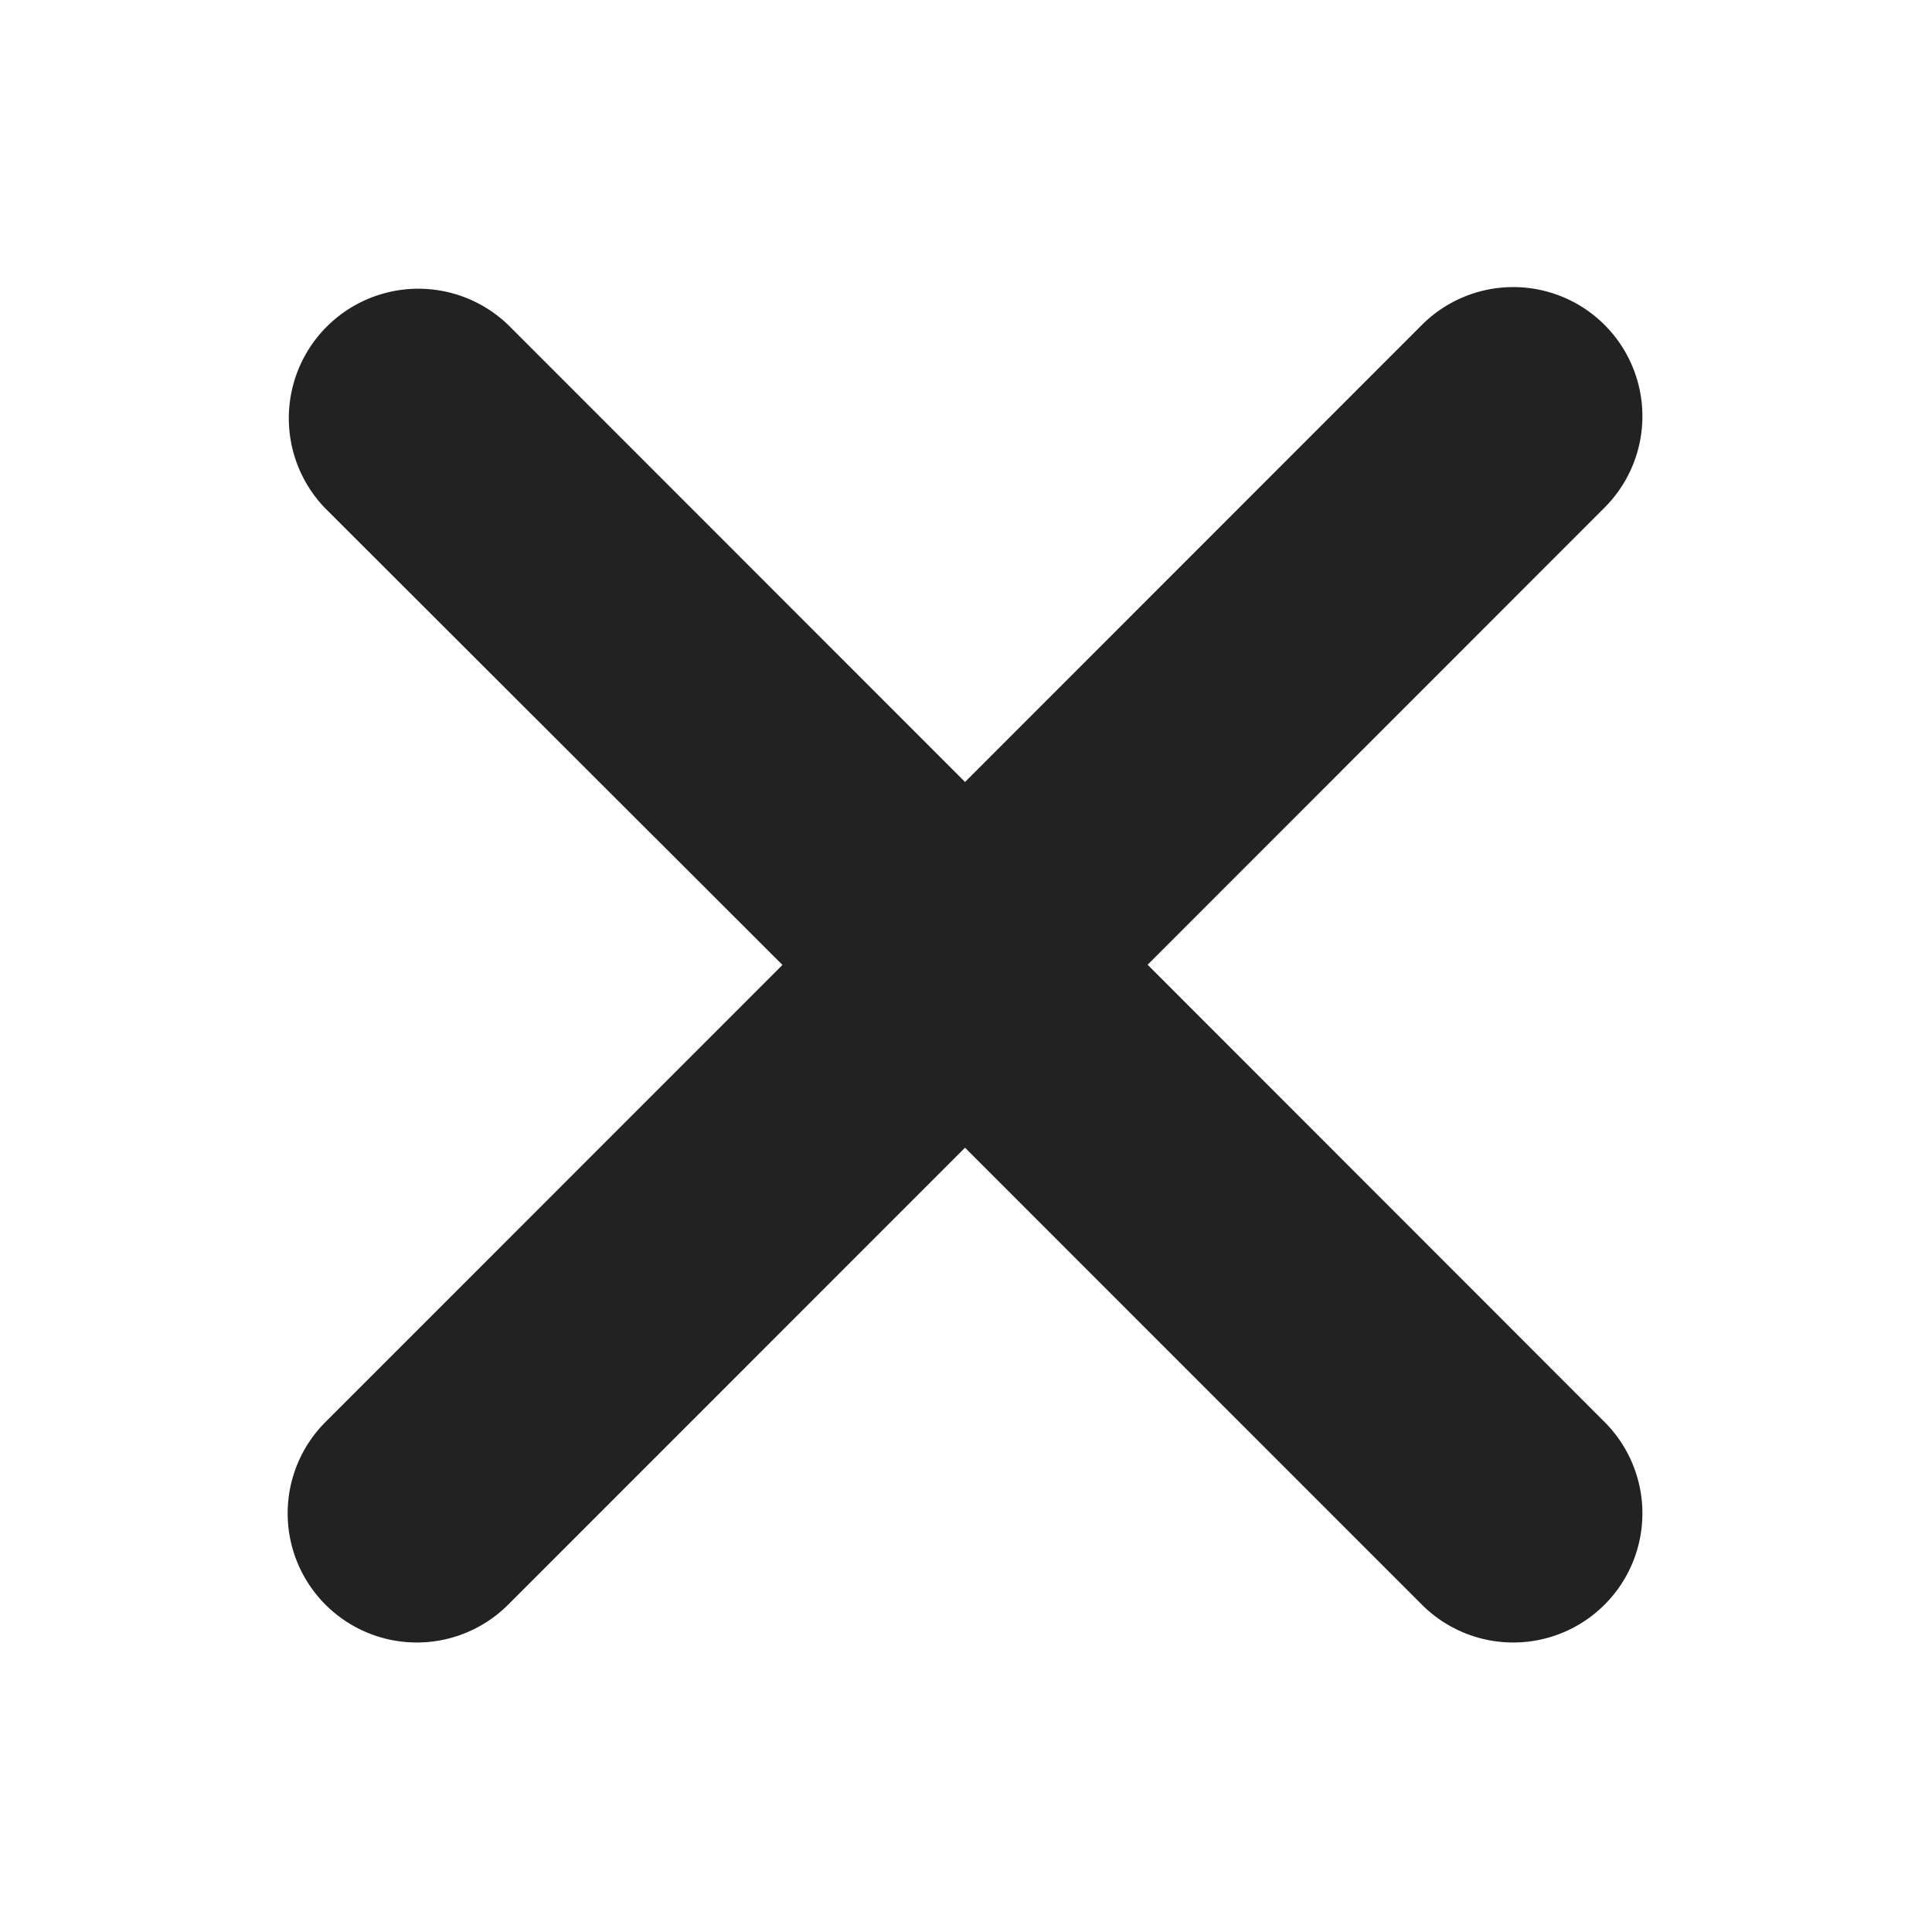
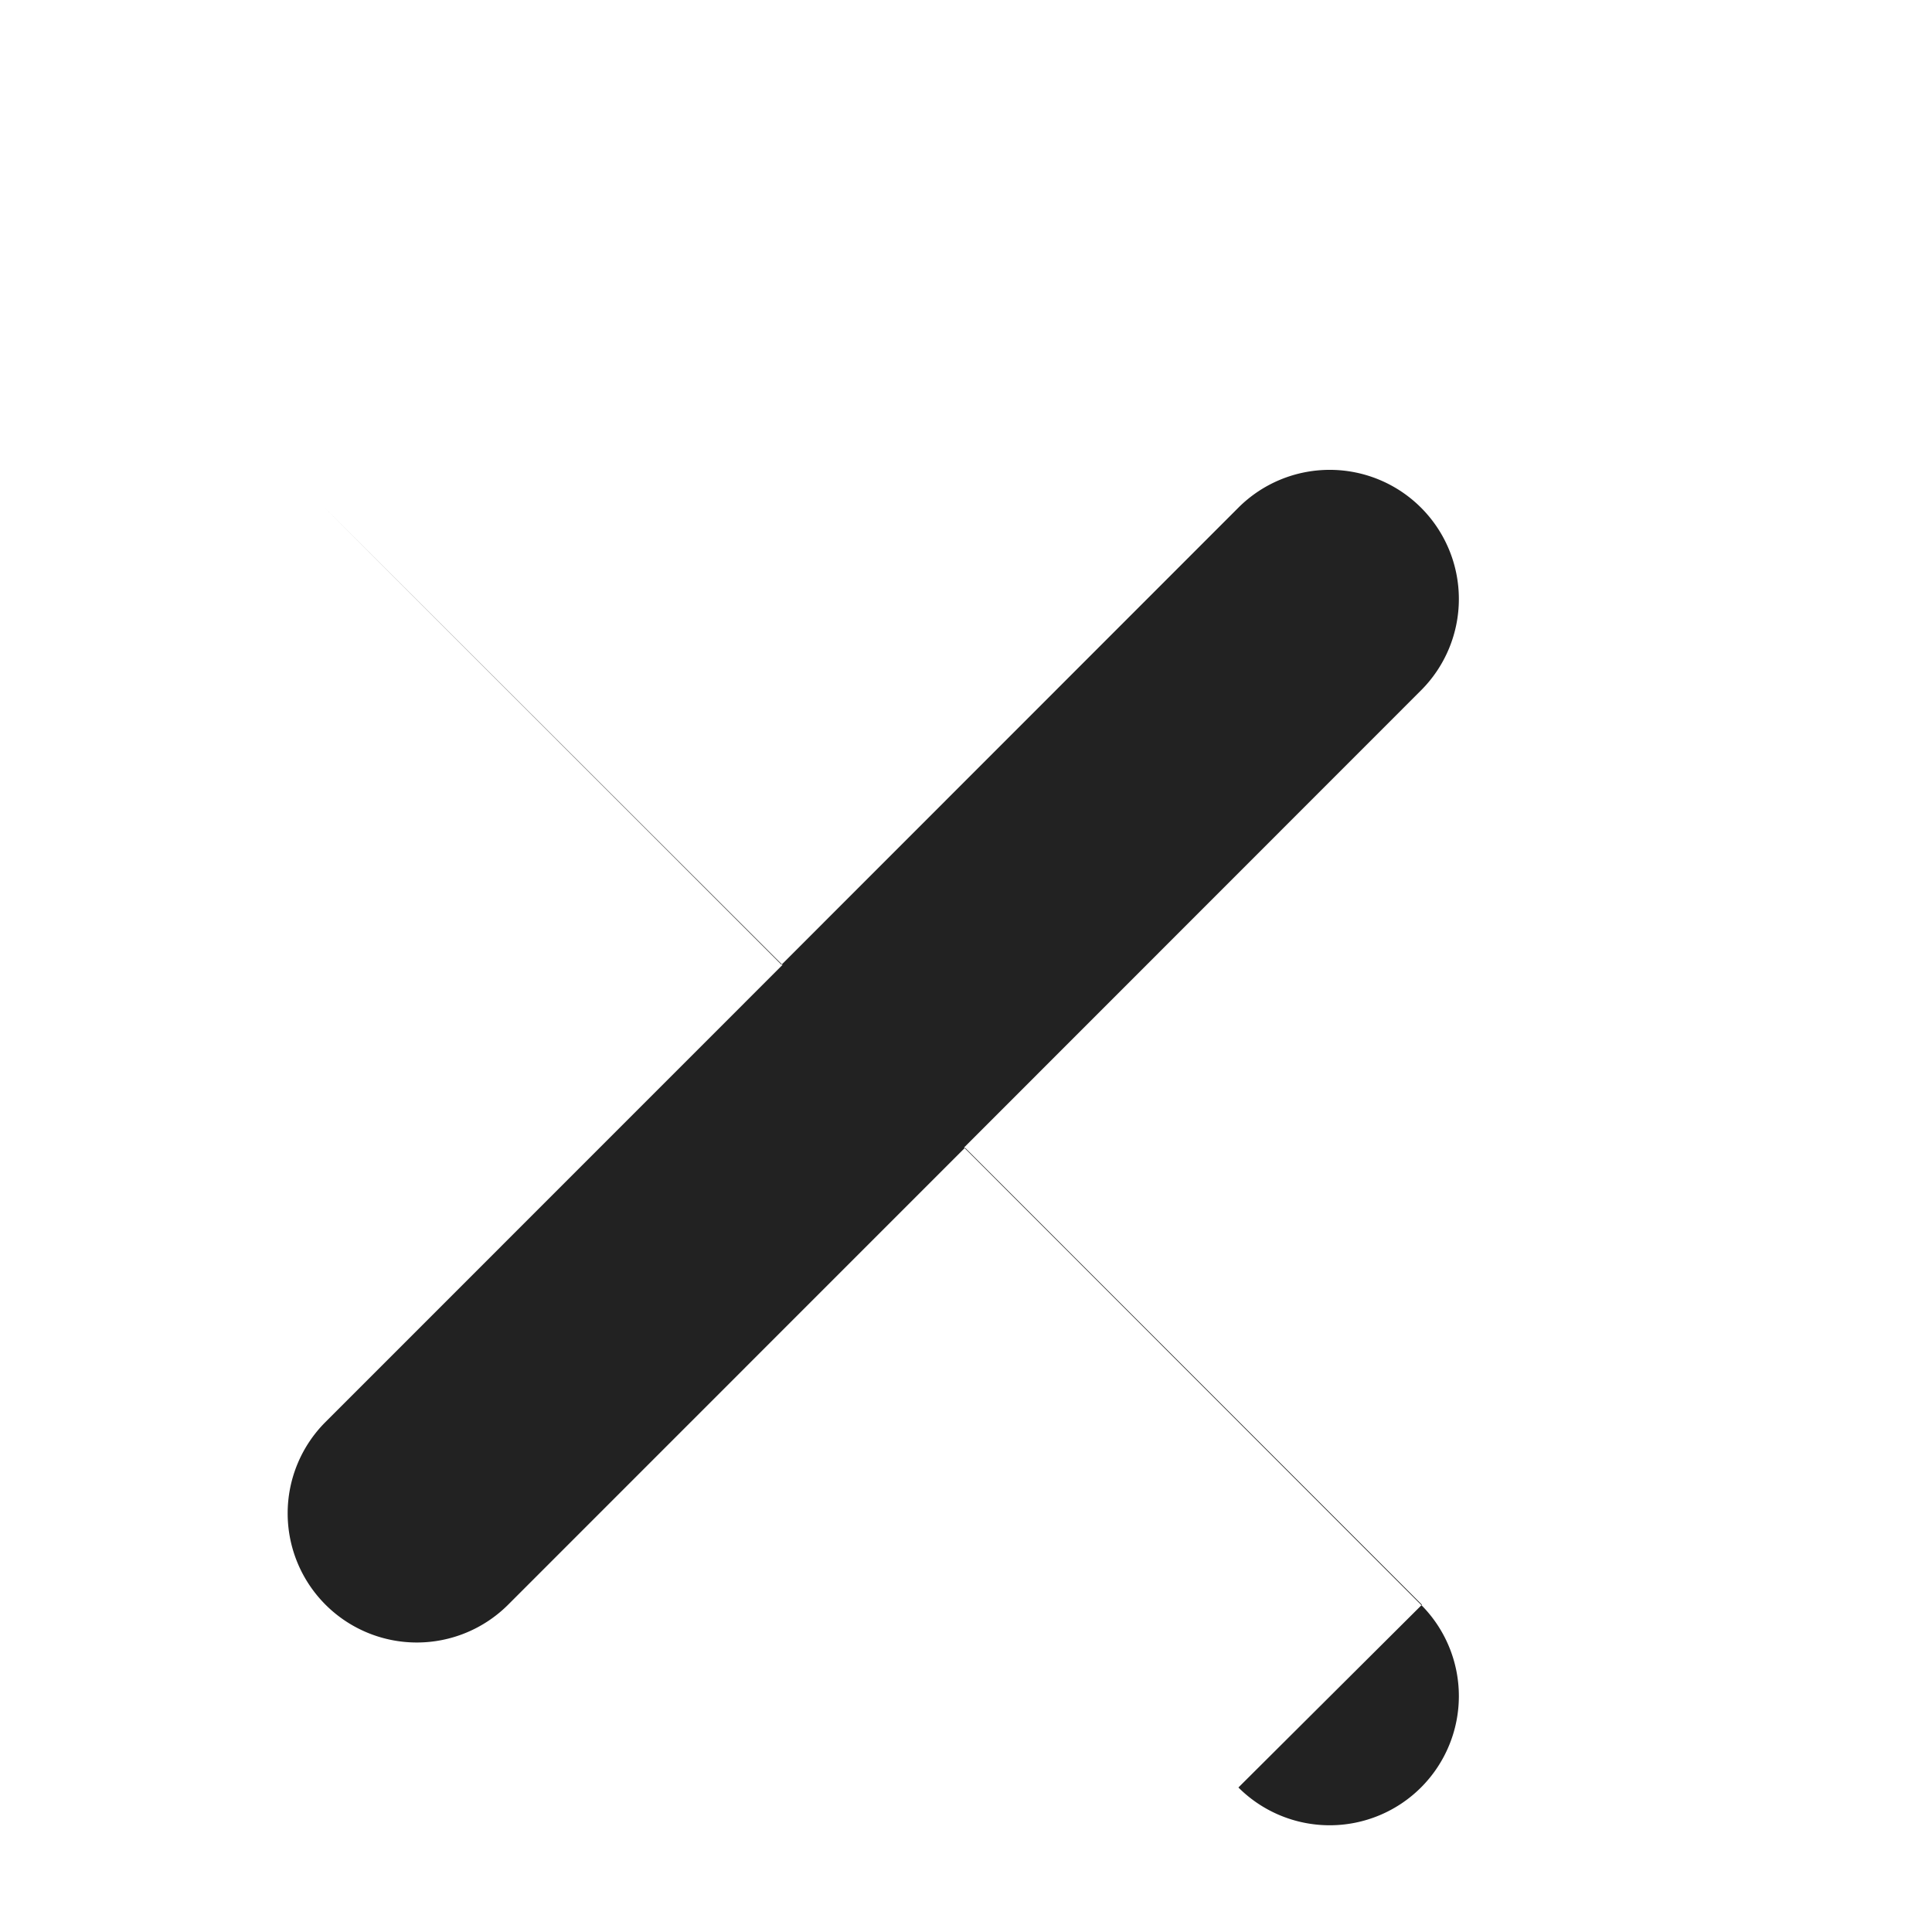
<svg xmlns="http://www.w3.org/2000/svg" width="20" height="20" viewBox="0 0 20 20">
  <defs>
    <style>
      .cls-1 {
        fill: #222;
        fill-rule: evenodd;
      }
    </style>
  </defs>
-   <path id="形状_49" data-name="形状 49" class="cls-1" d="M1235.75,663.643l-4.73-4.731-4.73,4.731a1.337,1.337,0,0,1-1.89-1.892l4.73-4.731-4.74-4.734a1.341,1.341,0,0,1,1.9-1.892l4.73,4.732,4.73-4.732a1.337,1.337,0,1,1,1.89,1.892l-4.73,4.732,4.73,4.733a1.337,1.337,0,1,1-1.89,1.892h0Zm0,0" transform="translate(-1221.03 -647.031)" />
+   <path id="形状_49" data-name="形状 49" class="cls-1" d="M1235.75,663.643l-4.73-4.731-4.73,4.731a1.337,1.337,0,0,1-1.89-1.892l4.73-4.731-4.74-4.734l4.73,4.732,4.73-4.732a1.337,1.337,0,1,1,1.89,1.892l-4.73,4.732,4.73,4.733a1.337,1.337,0,1,1-1.89,1.892h0Zm0,0" transform="translate(-1221.03 -647.031)" />
</svg>